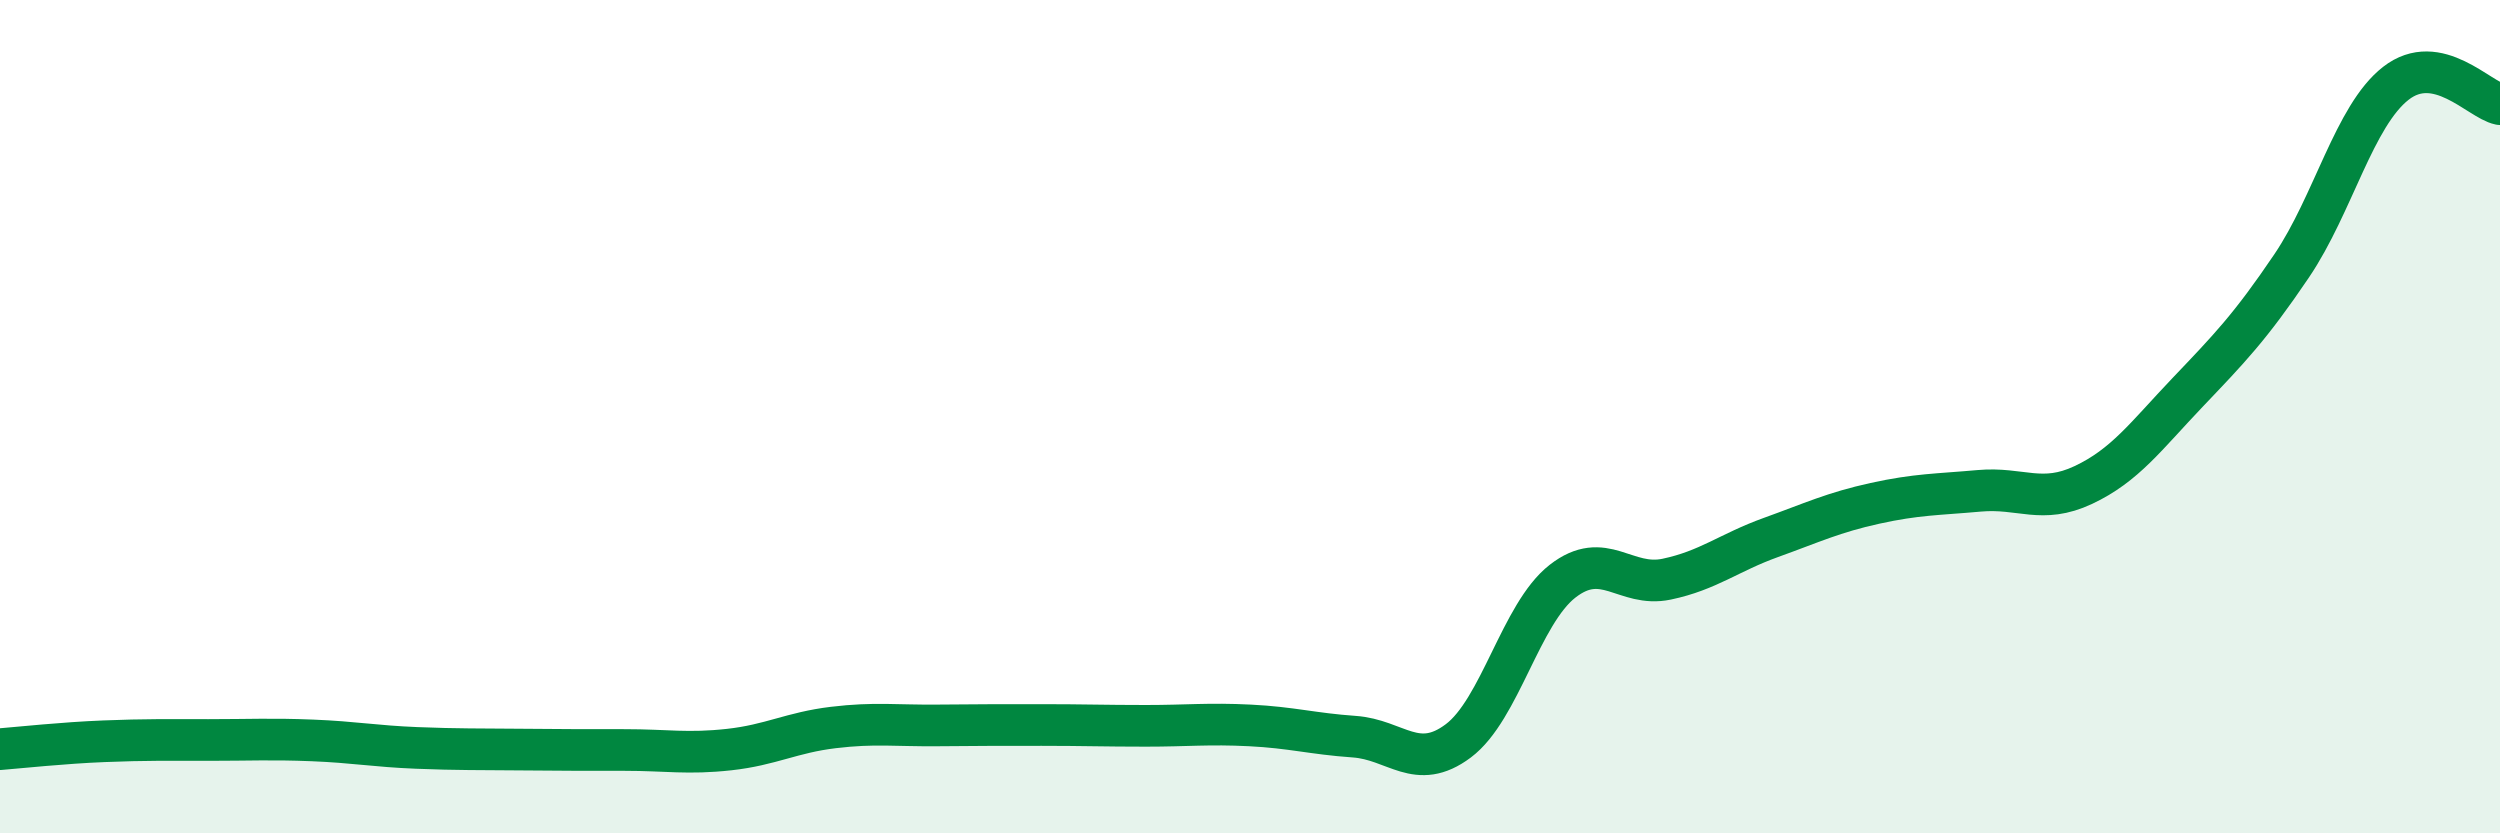
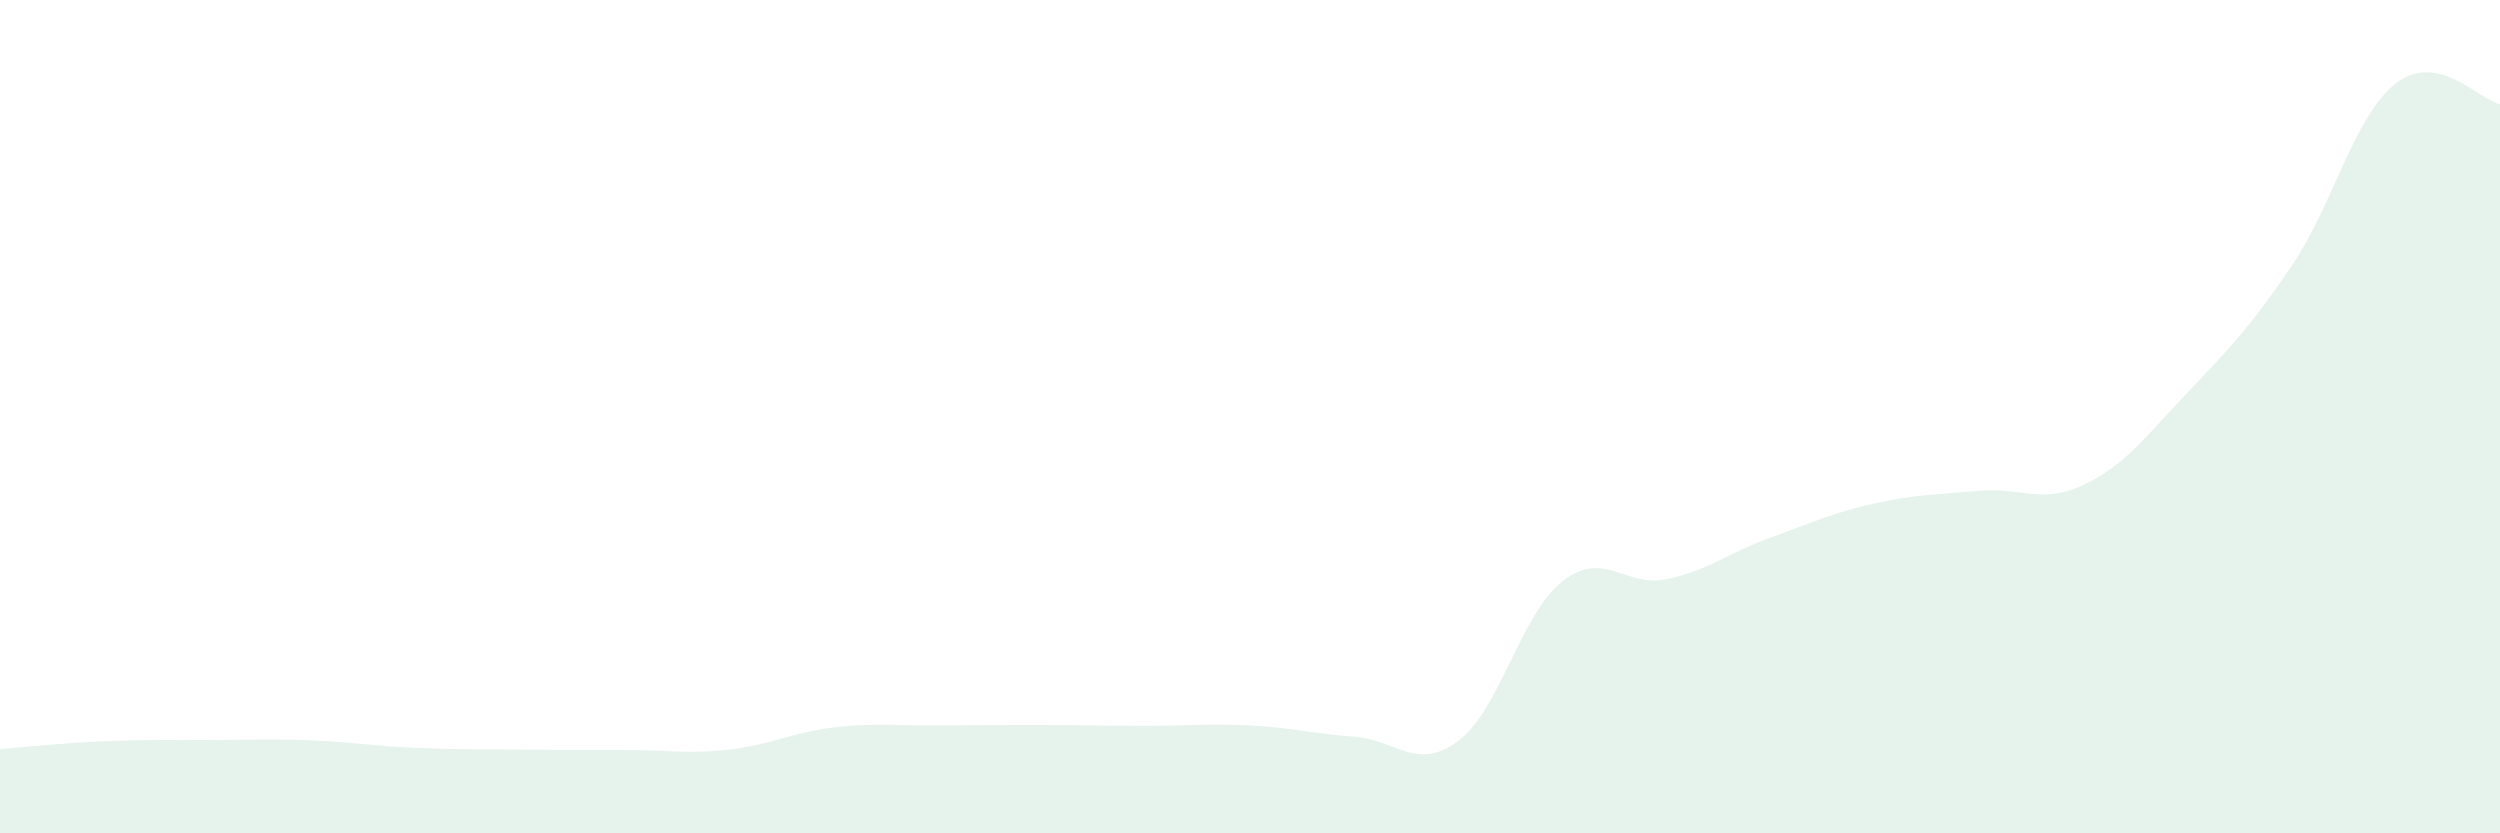
<svg xmlns="http://www.w3.org/2000/svg" width="60" height="20" viewBox="0 0 60 20">
  <path d="M 0,17.98 C 0.5,17.94 1.5,17.83 2.5,17.79 C 3.5,17.75 4,17.76 5,17.76 C 6,17.76 6.5,17.73 7.5,17.77 C 8.5,17.81 9,17.91 10,17.95 C 11,17.99 11.5,17.98 12.5,17.99 C 13.5,18 14,18 15,18 C 16,18 16.5,18.1 17.5,17.99 C 18.5,17.88 19,17.58 20,17.46 C 21,17.34 21.5,17.42 22.5,17.41 C 23.5,17.4 24,17.4 25,17.4 C 26,17.4 26.5,17.42 27.5,17.42 C 28.5,17.42 29,17.36 30,17.41 C 31,17.46 31.5,17.61 32.5,17.68 C 33.5,17.75 34,18.53 35,17.78 C 36,17.03 36.5,14.73 37.5,13.95 C 38.5,13.17 39,14.11 40,13.9 C 41,13.69 41.5,13.26 42.5,12.9 C 43.5,12.54 44,12.3 45,12.08 C 46,11.86 46.5,11.87 47.5,11.78 C 48.5,11.69 49,12.11 50,11.64 C 51,11.17 51.5,10.47 52.5,9.42 C 53.5,8.37 54,7.86 55,6.38 C 56,4.9 56.5,2.78 57.5,2 C 58.5,1.22 59.5,2.4 60,2.5L60 20L0 20Z" fill="#008740" opacity="0.1" stroke-linecap="round" stroke-linejoin="round" />
-   <path d="M 0,17.98 C 0.5,17.94 1.5,17.83 2.5,17.79 C 3.5,17.75 4,17.76 5,17.76 C 6,17.76 6.5,17.73 7.5,17.77 C 8.5,17.81 9,17.91 10,17.95 C 11,17.99 11.5,17.98 12.5,17.99 C 13.5,18 14,18 15,18 C 16,18 16.5,18.1 17.5,17.99 C 18.5,17.88 19,17.58 20,17.46 C 21,17.34 21.5,17.42 22.5,17.41 C 23.5,17.4 24,17.4 25,17.4 C 26,17.4 26.5,17.42 27.5,17.42 C 28.5,17.42 29,17.36 30,17.41 C 31,17.46 31.5,17.61 32.5,17.68 C 33.5,17.75 34,18.53 35,17.78 C 36,17.03 36.5,14.73 37.5,13.95 C 38.5,13.17 39,14.11 40,13.9 C 41,13.69 41.5,13.26 42.5,12.9 C 43.5,12.54 44,12.3 45,12.08 C 46,11.86 46.5,11.87 47.5,11.78 C 48.5,11.69 49,12.11 50,11.64 C 51,11.17 51.5,10.47 52.5,9.42 C 53.5,8.37 54,7.86 55,6.38 C 56,4.9 56.5,2.78 57.5,2 C 58.5,1.22 59.5,2.4 60,2.5" stroke="#008740" stroke-width="1" fill="none" stroke-linecap="round" stroke-linejoin="round" />
</svg>